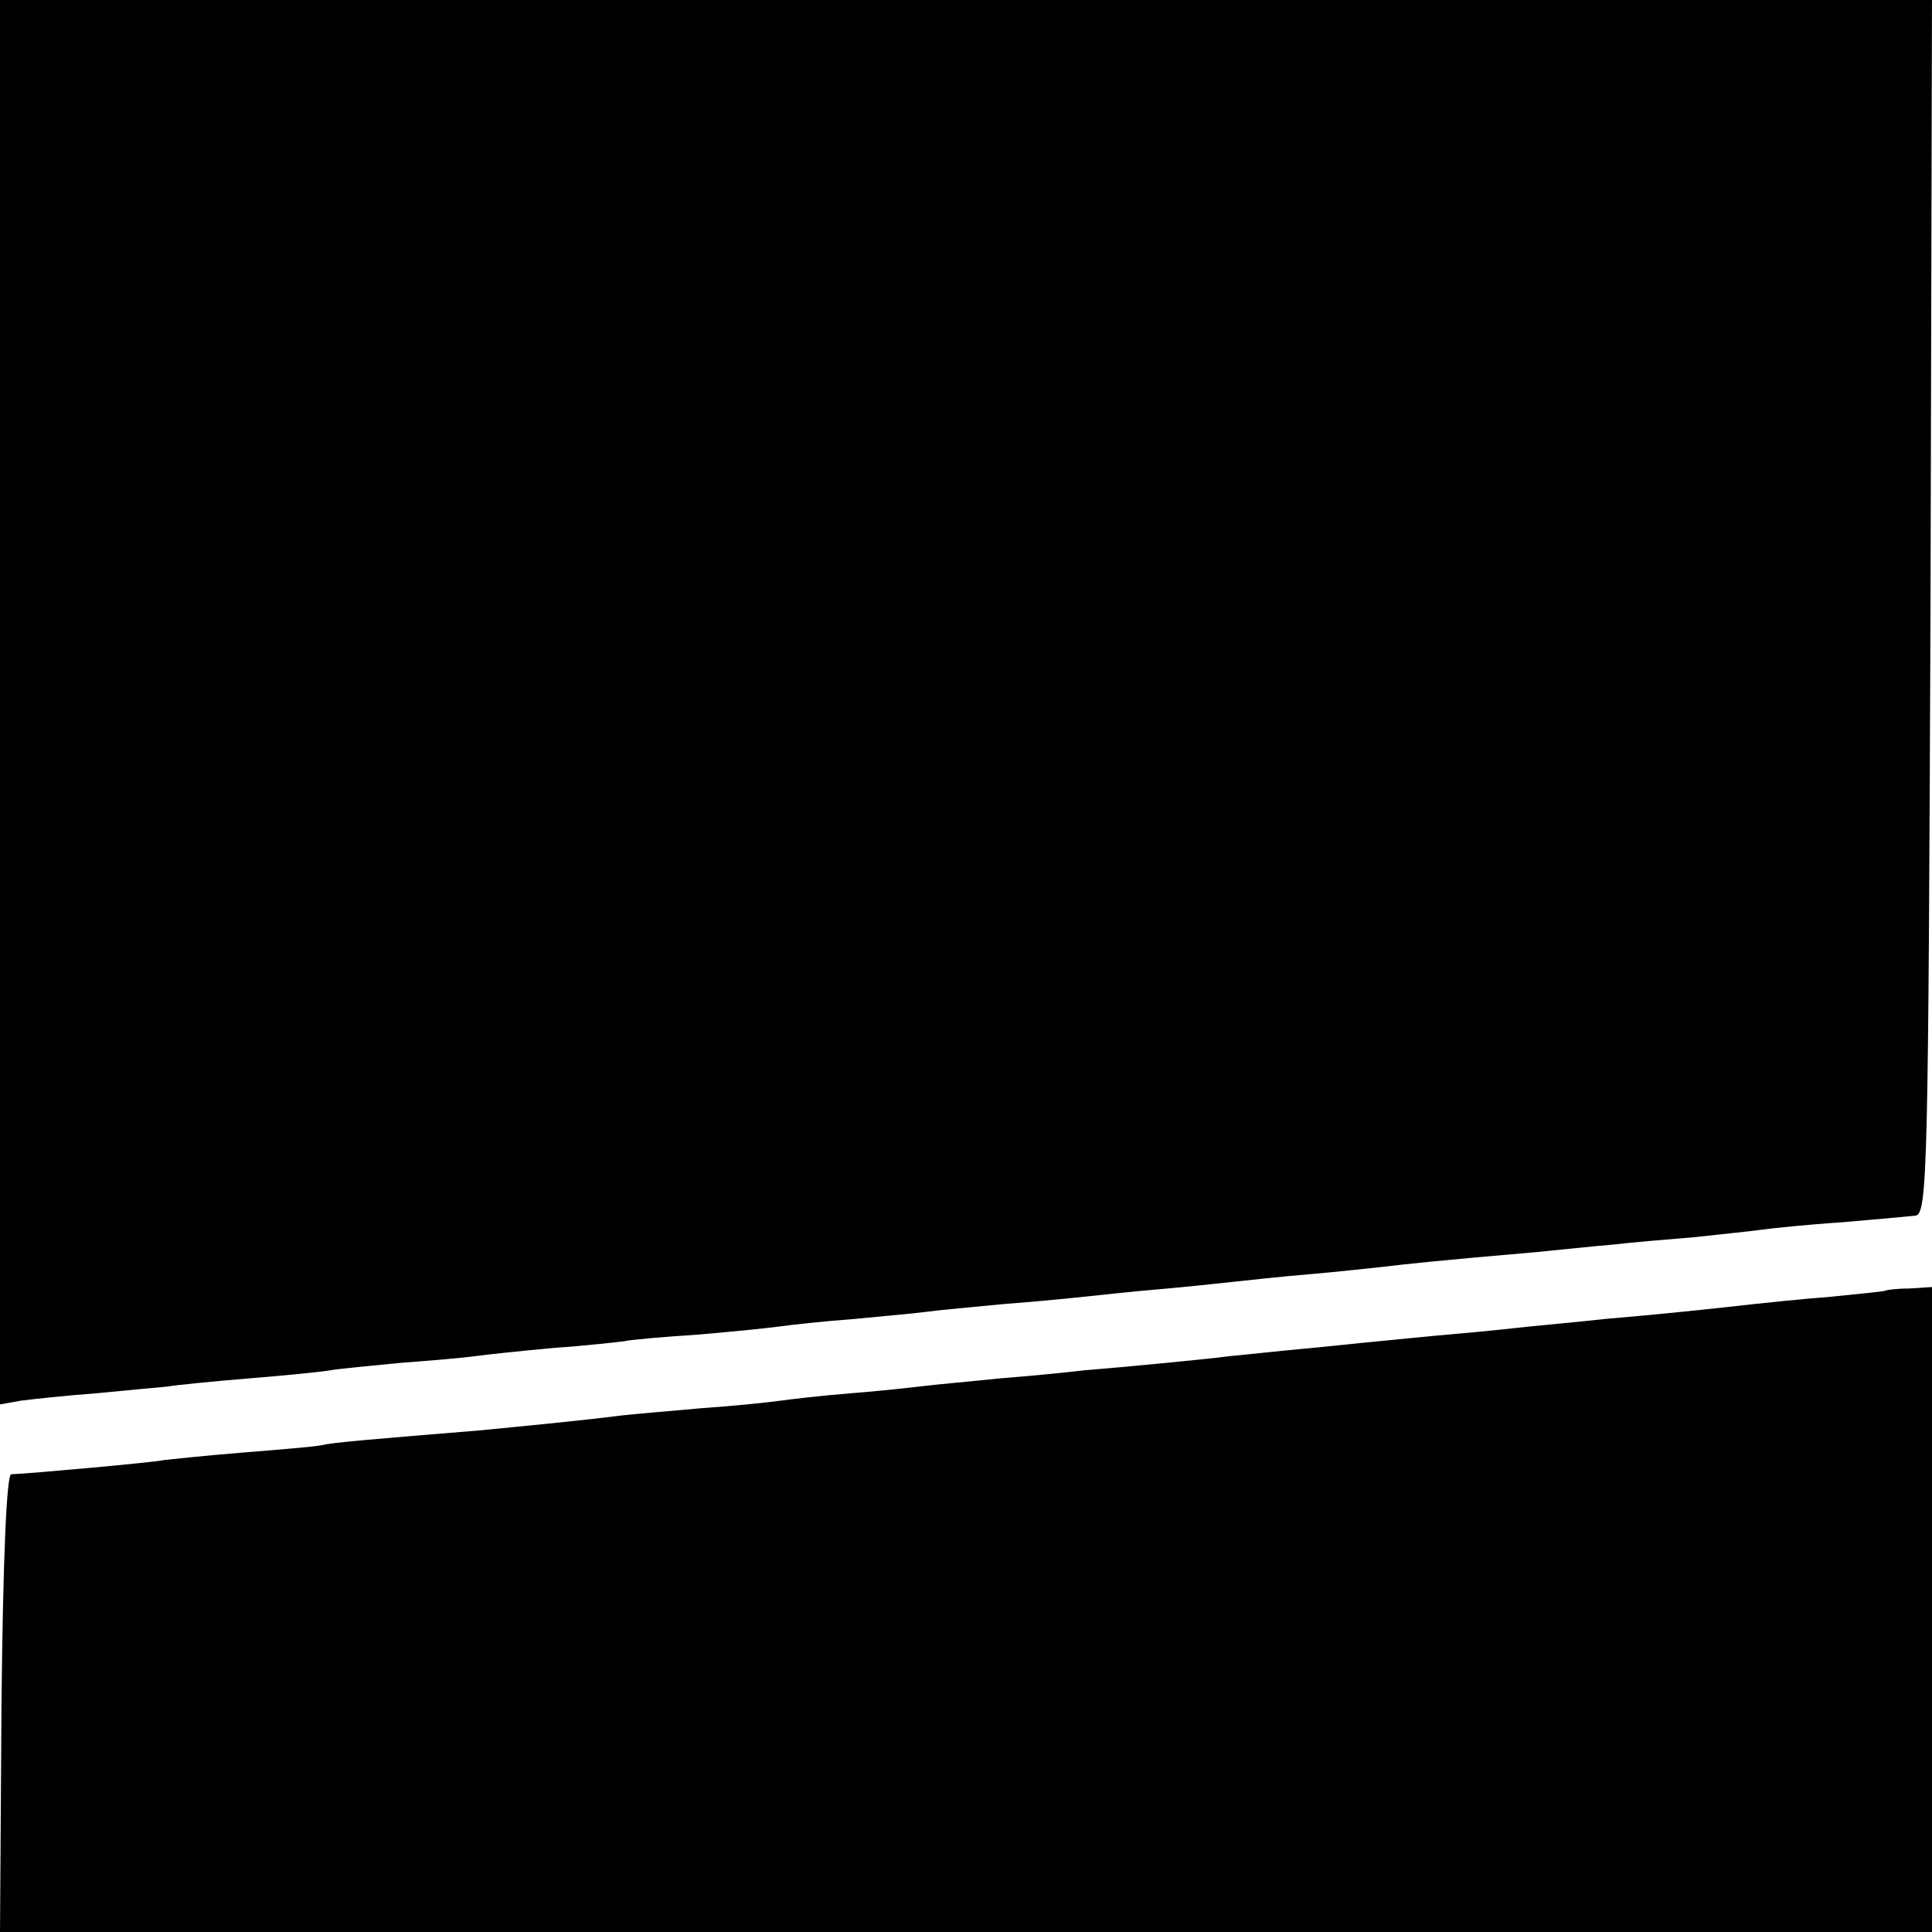
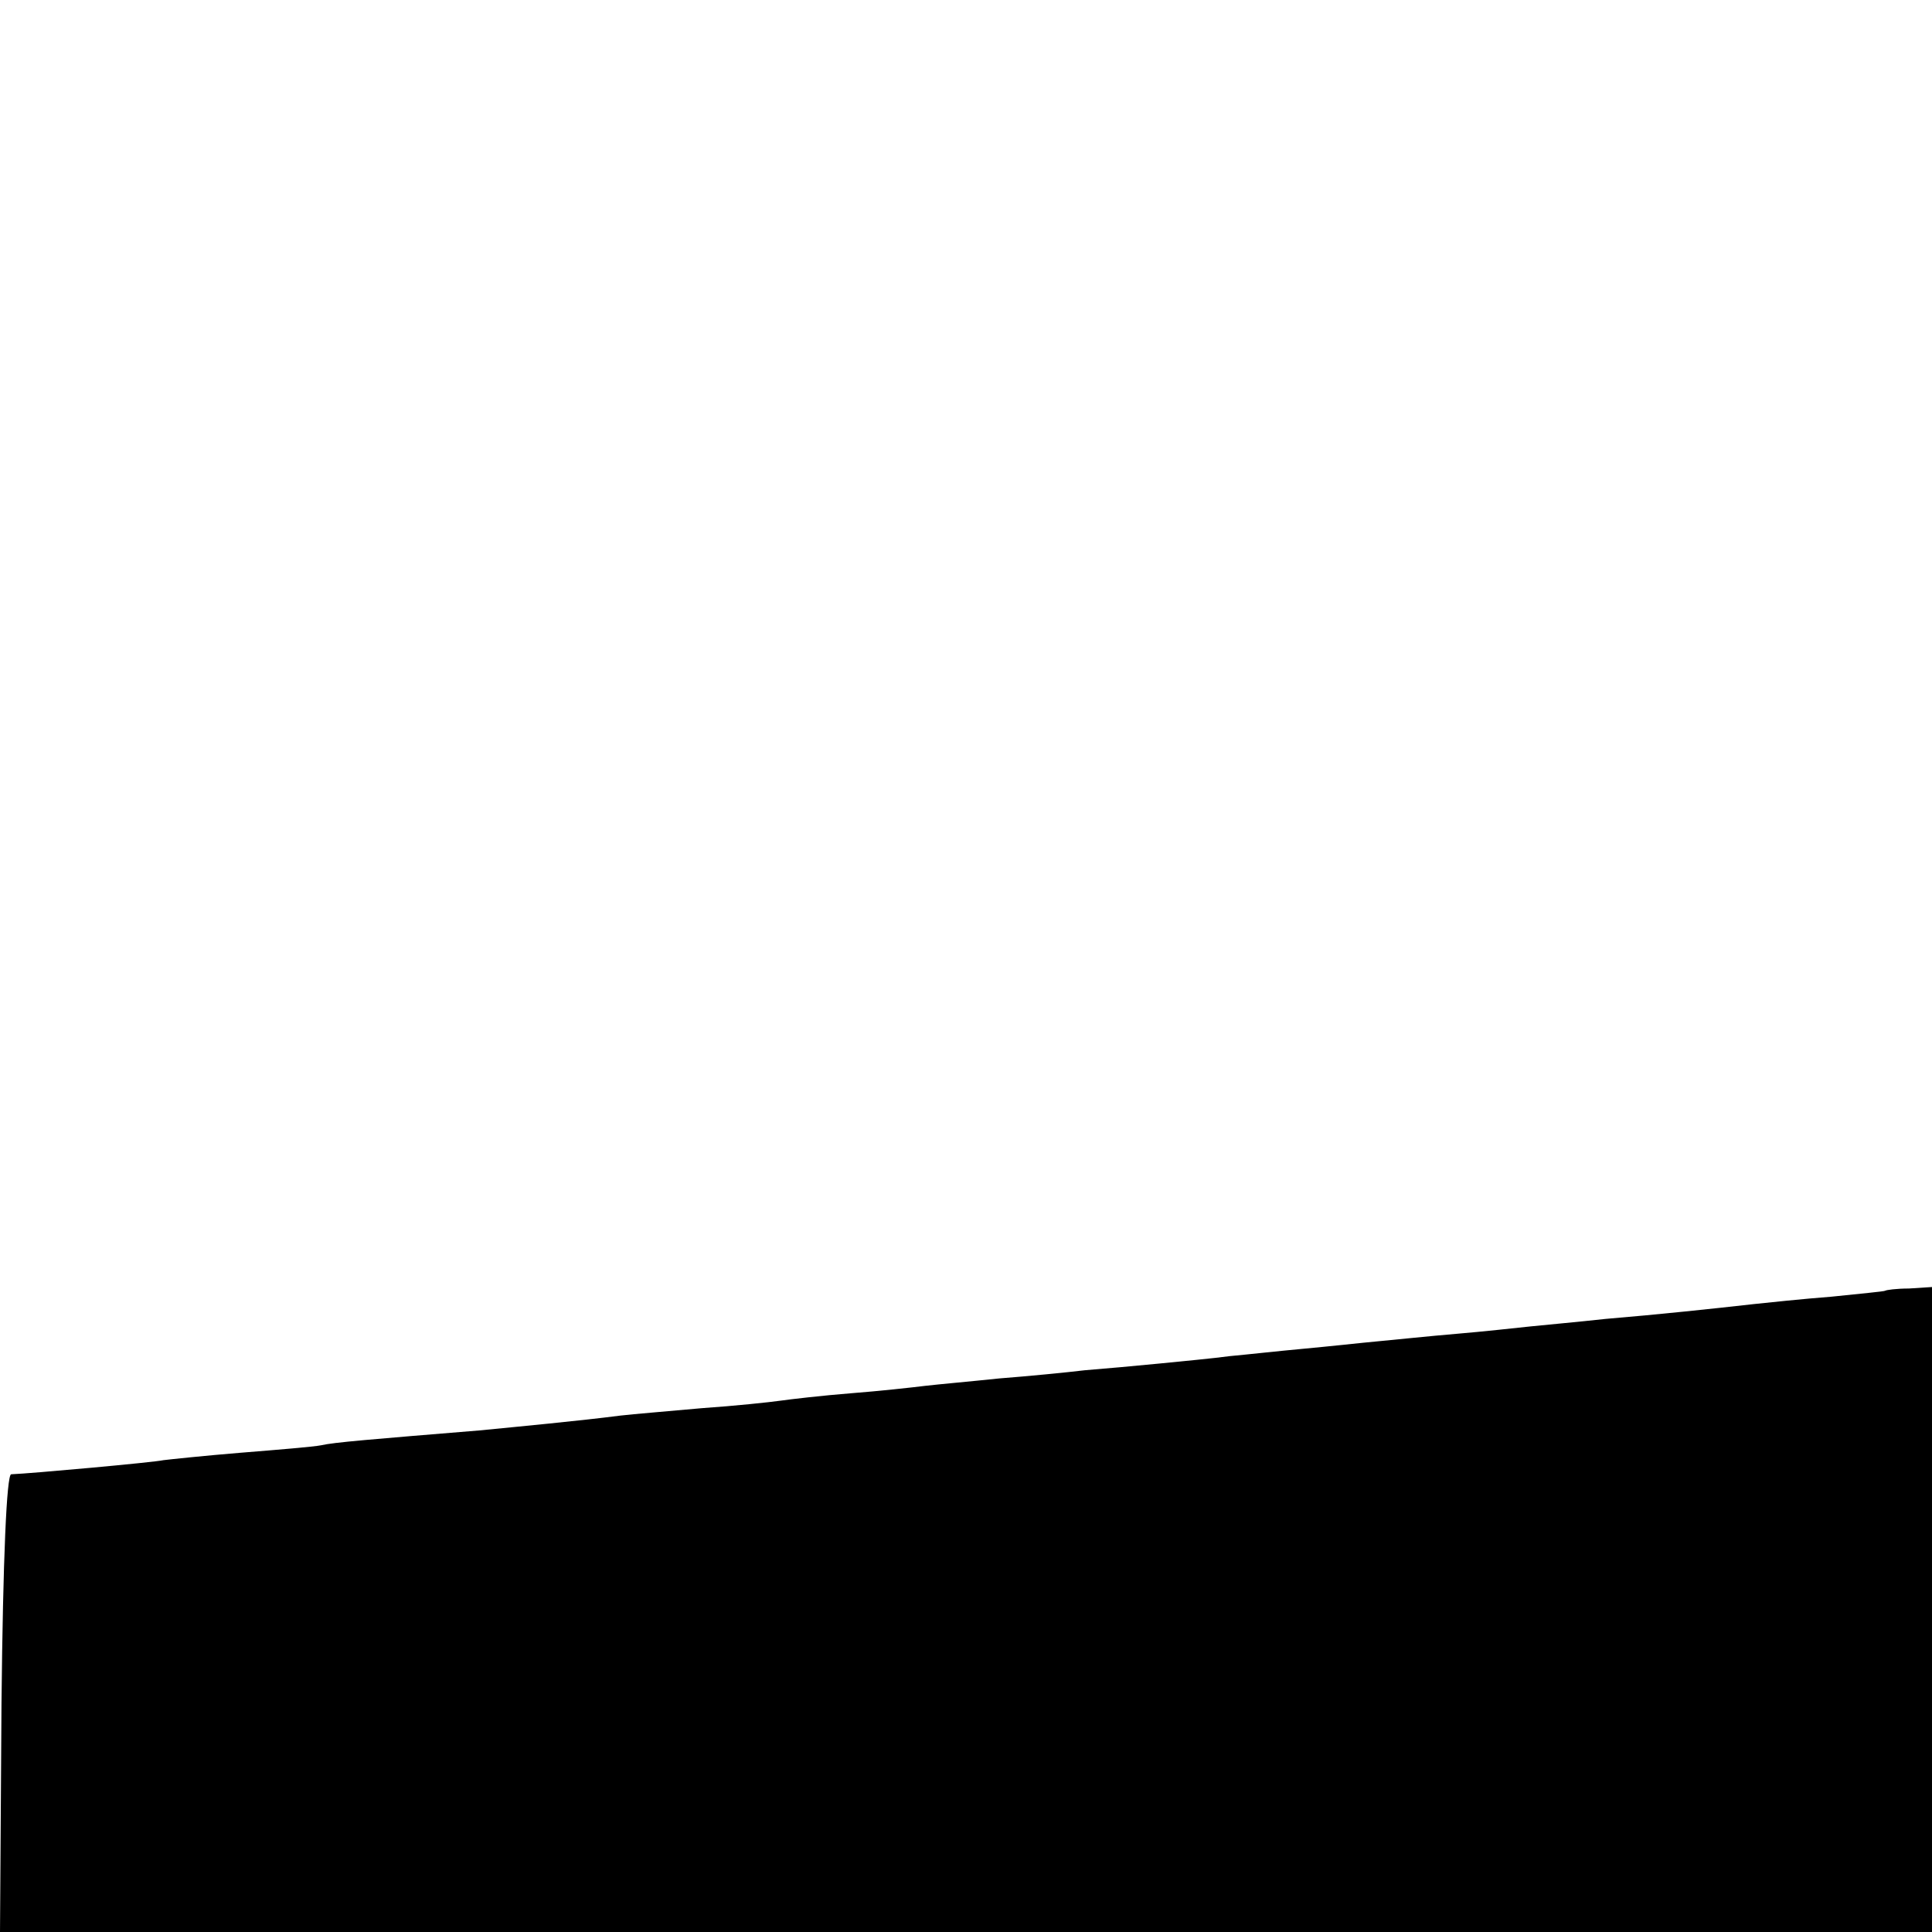
<svg xmlns="http://www.w3.org/2000/svg" version="1.0" width="260pt" height="260pt" viewBox="0 0 260 260" preserveAspectRatio="xMidYMid meet">
  <g transform="translate(0,260) scale(0.1,-0.1)" fill="#000000" stroke="none">
-     <path d="M0 1655 l0 -945 28 5 c15 2 61 7 102 10 41 4 84 8 95 9 11 2 61 7 110 11 50 4 99 9 110 11 11 2 54 6 95 10 41 3 86 7 100 9 14 2 61 7 105 11 44 3 87 8 95 9 8 2 53 6 100 9 47 4 96 9 110 11 14 2 59 7 100 10 41 4 86 8 100 10 14 2 59 6 100 10 41 3 91 8 110 10 19 2 64 7 100 10 36 3 81 8 100 10 19 2 64 7 100 10 36 3 81 8 100 10 33 4 80 9 208 20 31 3 77 8 102 10 25 3 74 7 110 10 36 4 76 8 90 10 14 2 62 7 108 10 46 4 91 8 100 9 16 3 17 65 20 819 l2 817 -1300 0 -1300 0 0 -945z" />
    <path d="M2537 863 c-1 -1 -34 -4 -72 -8 -39 -3 -86 -8 -105 -10 -53 -6 -128 -14 -200 -20 -36 -4 -81 -8 -100 -10 -19 -2 -64 -7 -100 -10 -36 -3 -83 -8 -105 -10 -22 -2 -67 -7 -100 -10 -33 -3 -78 -8 -100 -10 -22 -3 -65 -7 -95 -10 -30 -3 -75 -7 -100 -9 -25 -3 -76 -8 -115 -11 -38 -4 -83 -8 -100 -10 -16 -2 -61 -7 -100 -10 -38 -3 -81 -8 -95 -10 -14 -2 -61 -7 -105 -10 -44 -4 -93 -8 -110 -10 -54 -7 -139 -15 -190 -20 -146 -12 -196 -16 -213 -20 -10 -2 -58 -6 -108 -10 -49 -4 -96 -9 -104 -10 -13 -3 -179 -18 -205 -19 -6 -1 -11 -112 -13 -309 l-2 -307 1300 0 1300 0 0 434 0 434 -31 -2 c-17 0 -31 -2 -32 -3z" />
  </g>
</svg>